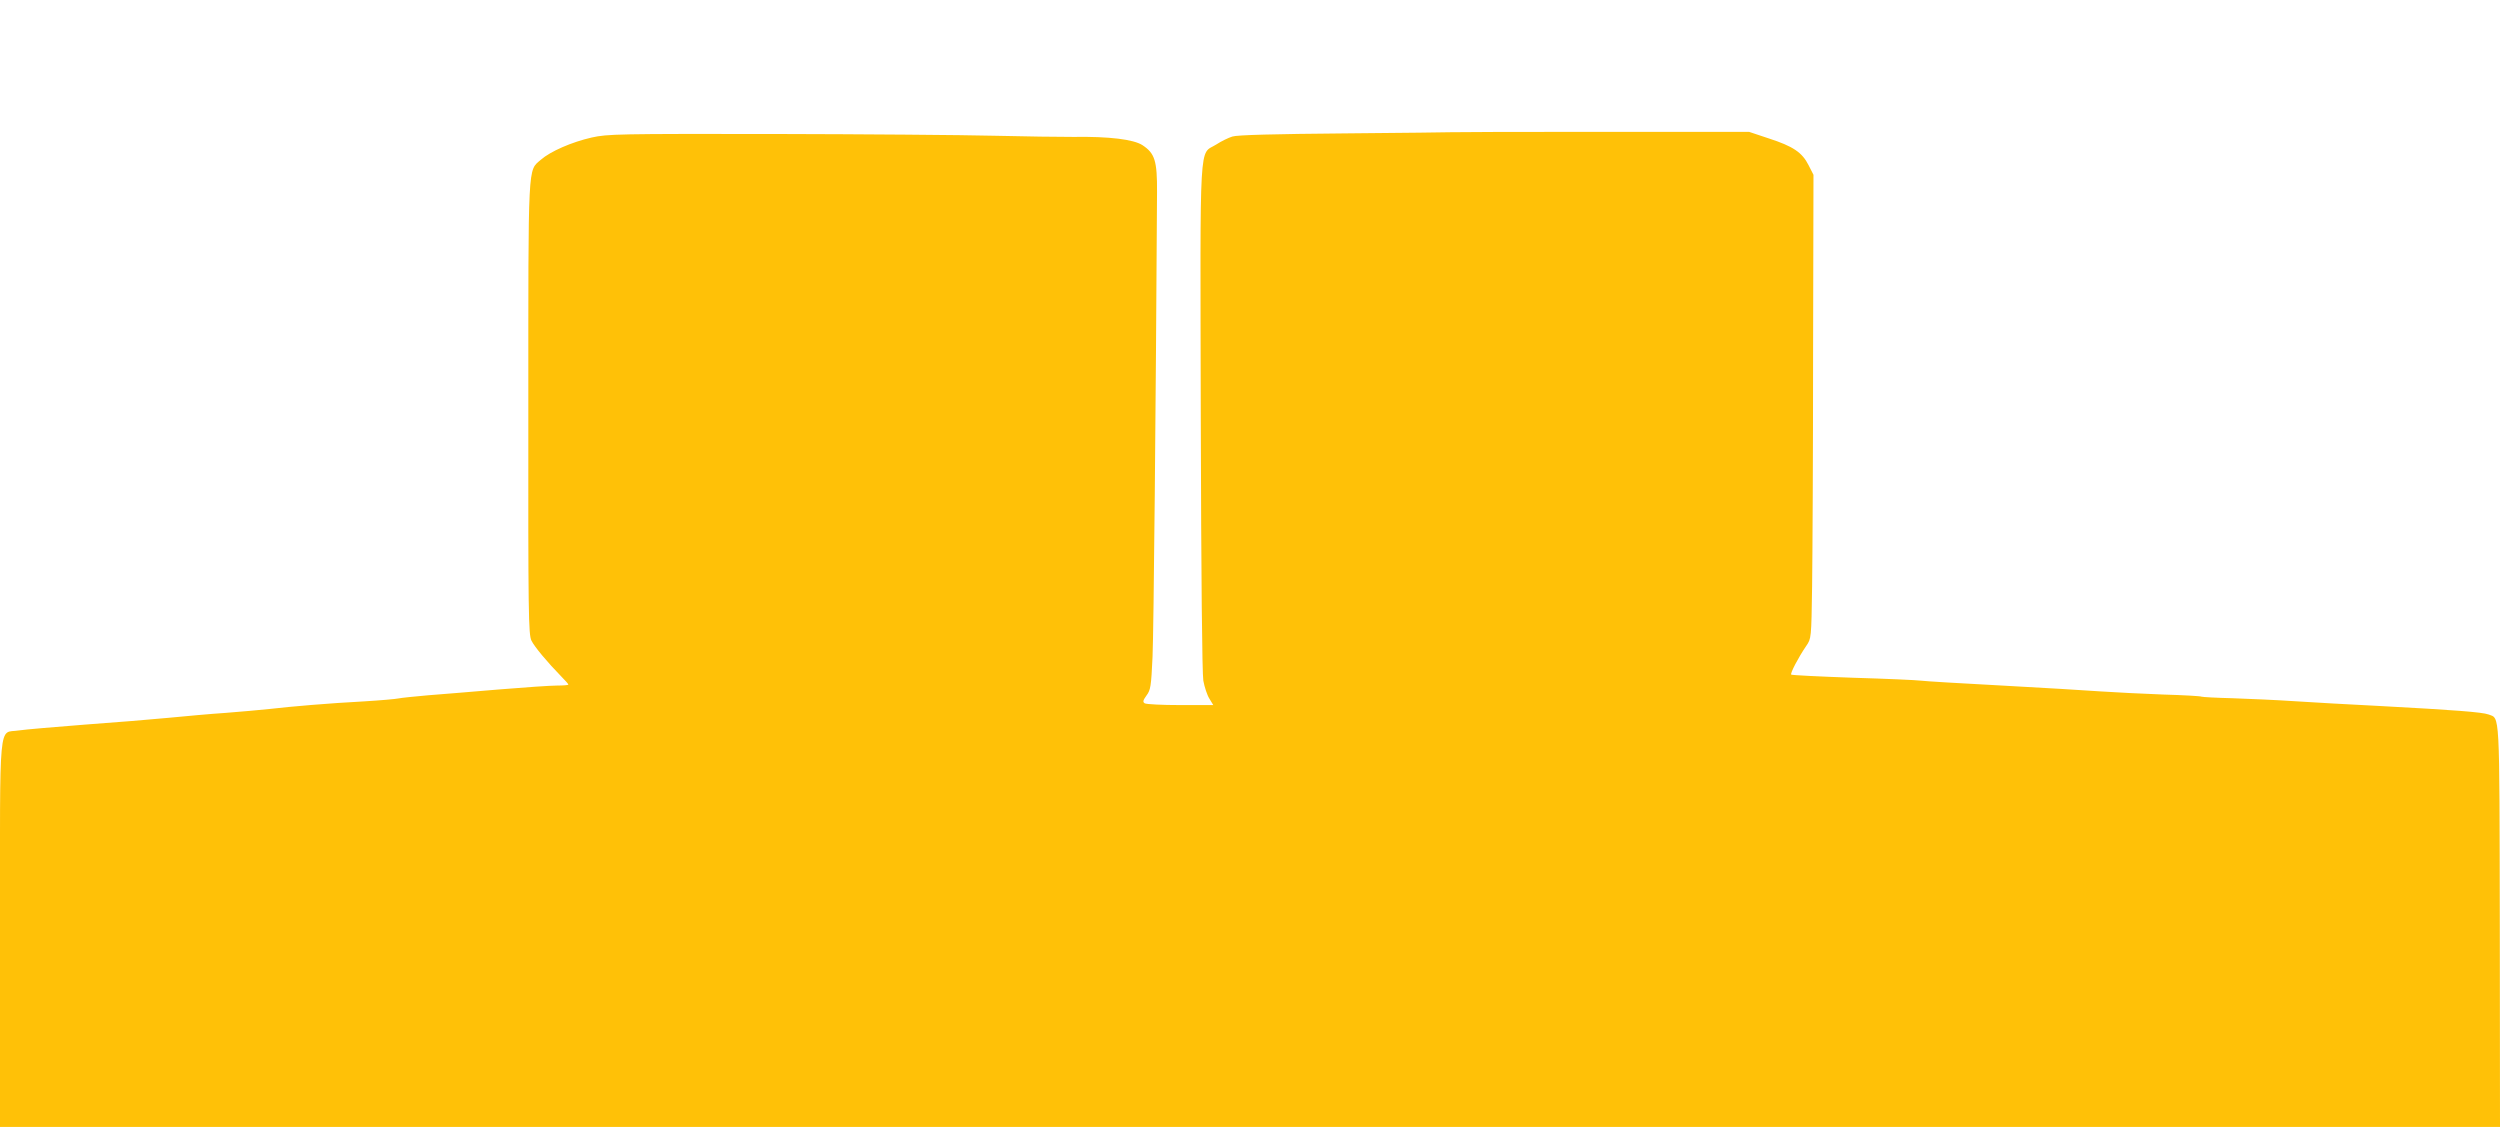
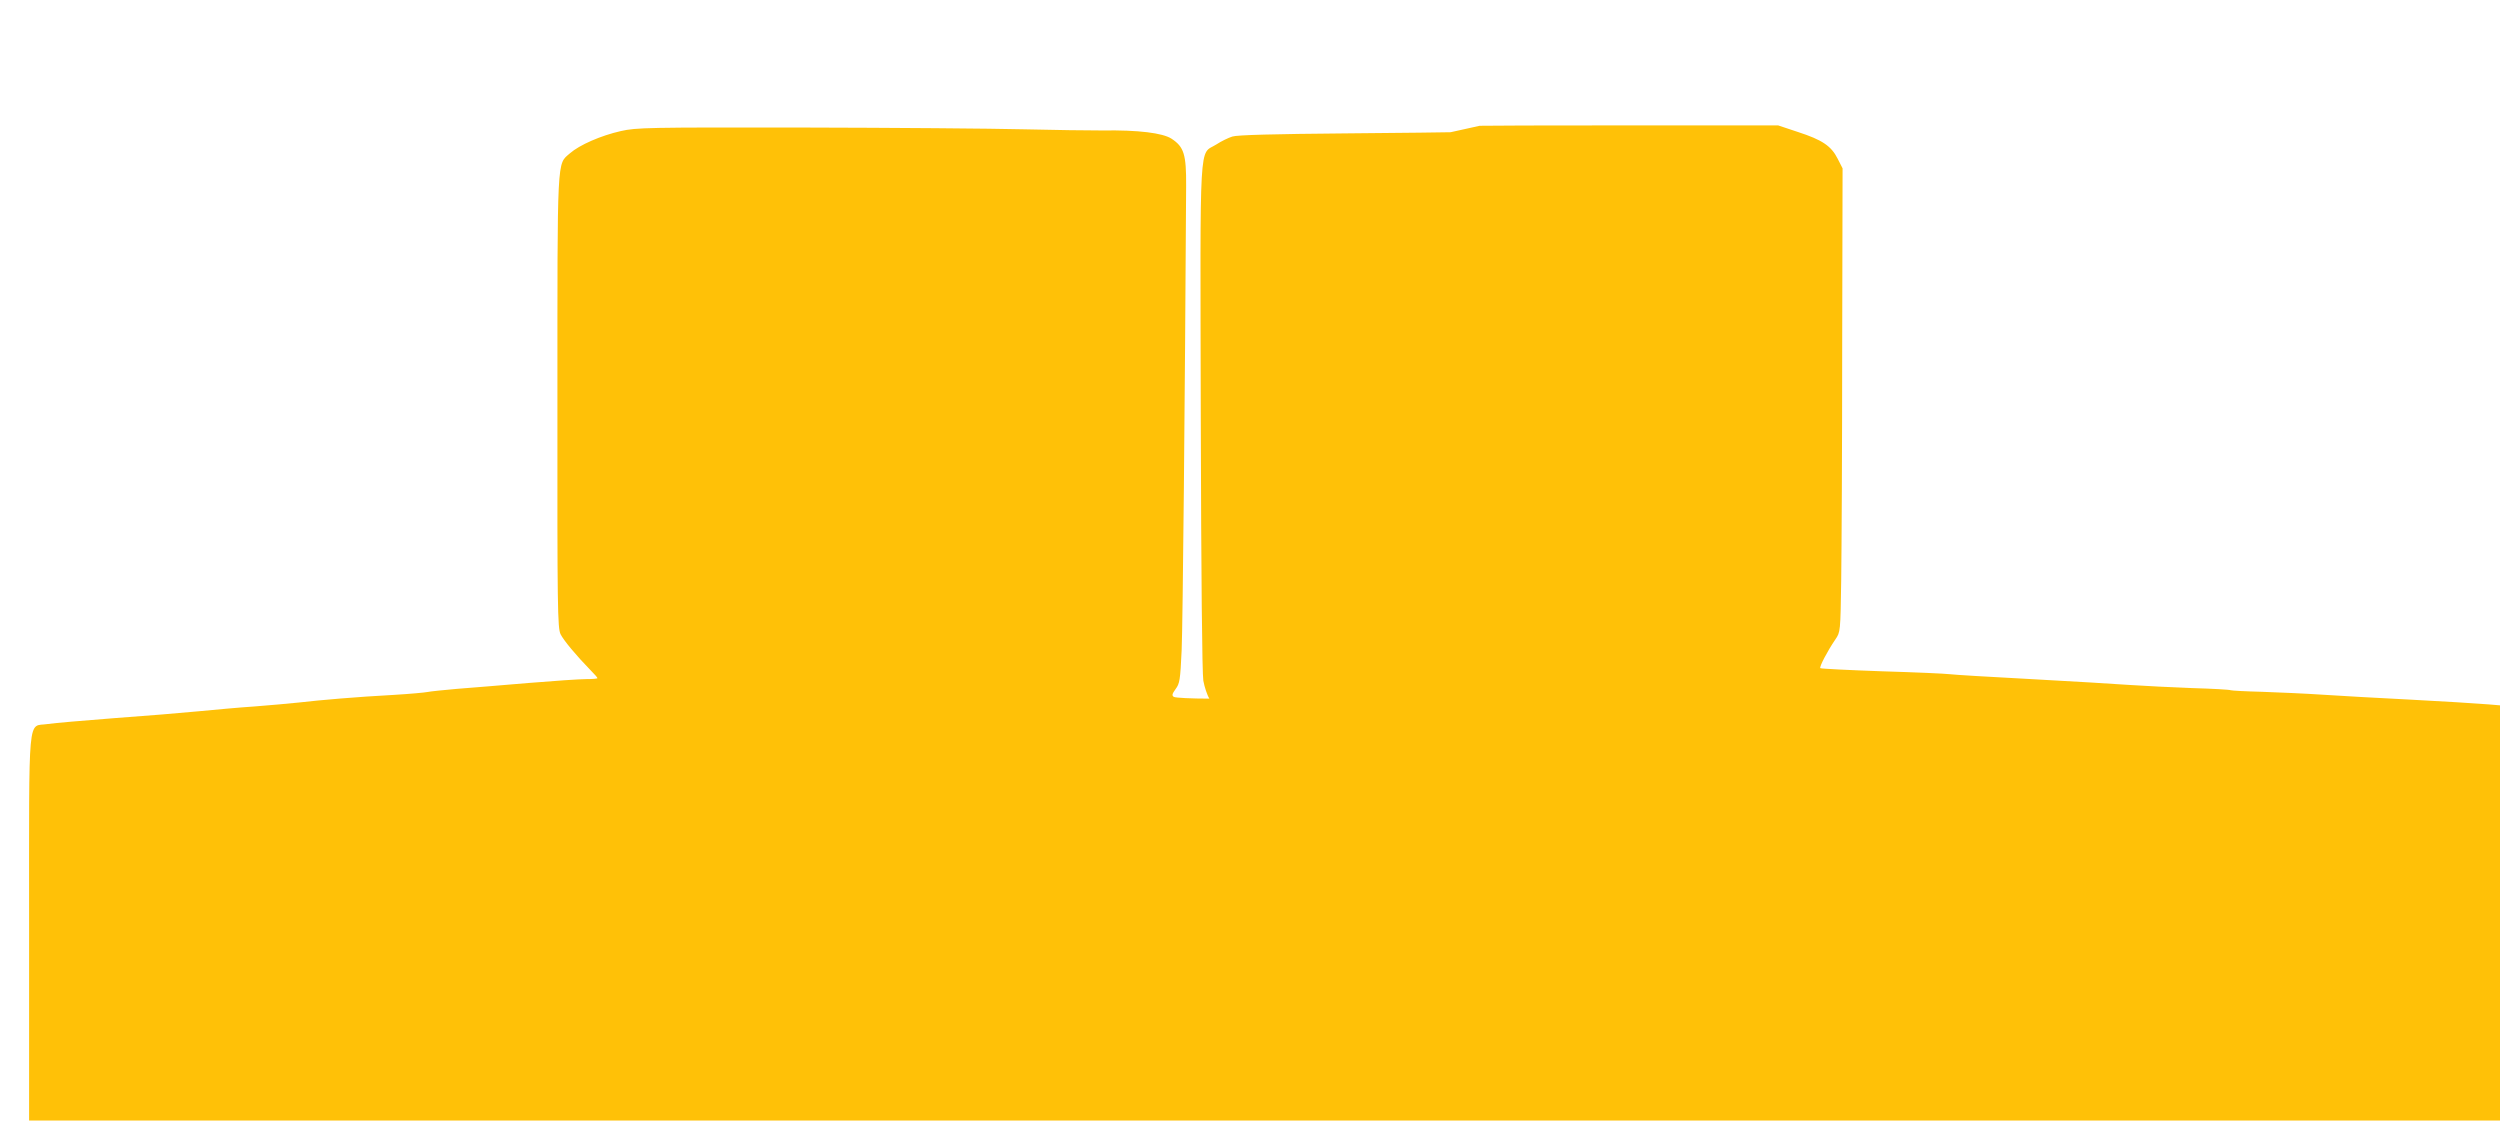
<svg xmlns="http://www.w3.org/2000/svg" version="1.0" width="1280pt" height="577pt" viewBox="0 0 1280 577" preserveAspectRatio="xMidYMid meet">
  <g transform="translate(0,577) scale(0.1,-0.1)" fill="#ffc107" stroke="none">
-     <path d="M7427 5093 c-1 -1 -245 -3 -542 -6 -357 -3 -552 -8 -575 -16 -20 -6 -57 -24 -83 -41 -89 -56 -82 66 -79 -1395 2 -827 7 -1312 13 -1350 6 -33 20 -75 31 -92 l20 -33 -169 0 c-92 0 -174 4 -182 9 -11 7 -9 15 9 40 21 28 24 46 31 198 6 133 17 1293 23 2378 1 162 -11 200 -75 242 -45 29 -169 45 -354 42 -66 0 -248 2 -405 6 -157 4 -665 8 -1130 9 -796 1 -850 0 -930 -18 -102 -23 -212 -71 -261 -114 -67 -59 -64 4 -64 -1272 -1 -1062 1 -1158 16 -1190 16 -32 79 -108 156 -187 18 -18 33 -35 33 -38 0 -3 -26 -5 -57 -5 -32 0 -166 -9 -298 -20 -132 -11 -296 -25 -365 -30 -69 -6 -136 -13 -150 -16 -14 -3 -92 -10 -175 -15 -186 -10 -373 -26 -485 -39 -47 -5 -148 -14 -225 -20 -77 -5 -207 -17 -290 -25 -82 -8 -276 -24 -430 -35 -154 -12 -307 -25 -340 -30 -104 -17 -95 88 -95 -1042 l0 -988 6400 0 6400 0 -1 1027 c-2 1123 1 1062 -58 1085 -32 12 -180 23 -551 43 -157 8 -357 19 -445 25 -88 6 -229 12 -313 15 -83 2 -155 6 -160 8 -4 3 -92 8 -197 11 -104 4 -248 11 -320 16 -71 5 -299 19 -505 30 -206 11 -393 22 -415 25 -22 3 -179 10 -349 15 -170 6 -312 13 -315 16 -6 6 36 87 77 147 26 38 26 39 30 305 2 147 5 681 5 1187 l2 920 -25 49 c-33 66 -80 97 -203 137 l-102 34 -763 0 c-420 0 -764 -1 -765 -2z" />
+     <path d="M7427 5093 c-1 -1 -245 -3 -542 -6 -357 -3 -552 -8 -575 -16 -20 -6 -57 -24 -83 -41 -89 -56 -82 66 -79 -1395 2 -827 7 -1312 13 -1350 6 -33 20 -75 31 -92 c-92 0 -174 4 -182 9 -11 7 -9 15 9 40 21 28 24 46 31 198 6 133 17 1293 23 2378 1 162 -11 200 -75 242 -45 29 -169 45 -354 42 -66 0 -248 2 -405 6 -157 4 -665 8 -1130 9 -796 1 -850 0 -930 -18 -102 -23 -212 -71 -261 -114 -67 -59 -64 4 -64 -1272 -1 -1062 1 -1158 16 -1190 16 -32 79 -108 156 -187 18 -18 33 -35 33 -38 0 -3 -26 -5 -57 -5 -32 0 -166 -9 -298 -20 -132 -11 -296 -25 -365 -30 -69 -6 -136 -13 -150 -16 -14 -3 -92 -10 -175 -15 -186 -10 -373 -26 -485 -39 -47 -5 -148 -14 -225 -20 -77 -5 -207 -17 -290 -25 -82 -8 -276 -24 -430 -35 -154 -12 -307 -25 -340 -30 -104 -17 -95 88 -95 -1042 l0 -988 6400 0 6400 0 -1 1027 c-2 1123 1 1062 -58 1085 -32 12 -180 23 -551 43 -157 8 -357 19 -445 25 -88 6 -229 12 -313 15 -83 2 -155 6 -160 8 -4 3 -92 8 -197 11 -104 4 -248 11 -320 16 -71 5 -299 19 -505 30 -206 11 -393 22 -415 25 -22 3 -179 10 -349 15 -170 6 -312 13 -315 16 -6 6 36 87 77 147 26 38 26 39 30 305 2 147 5 681 5 1187 l2 920 -25 49 c-33 66 -80 97 -203 137 l-102 34 -763 0 c-420 0 -764 -1 -765 -2z" />
  </g>
</svg>